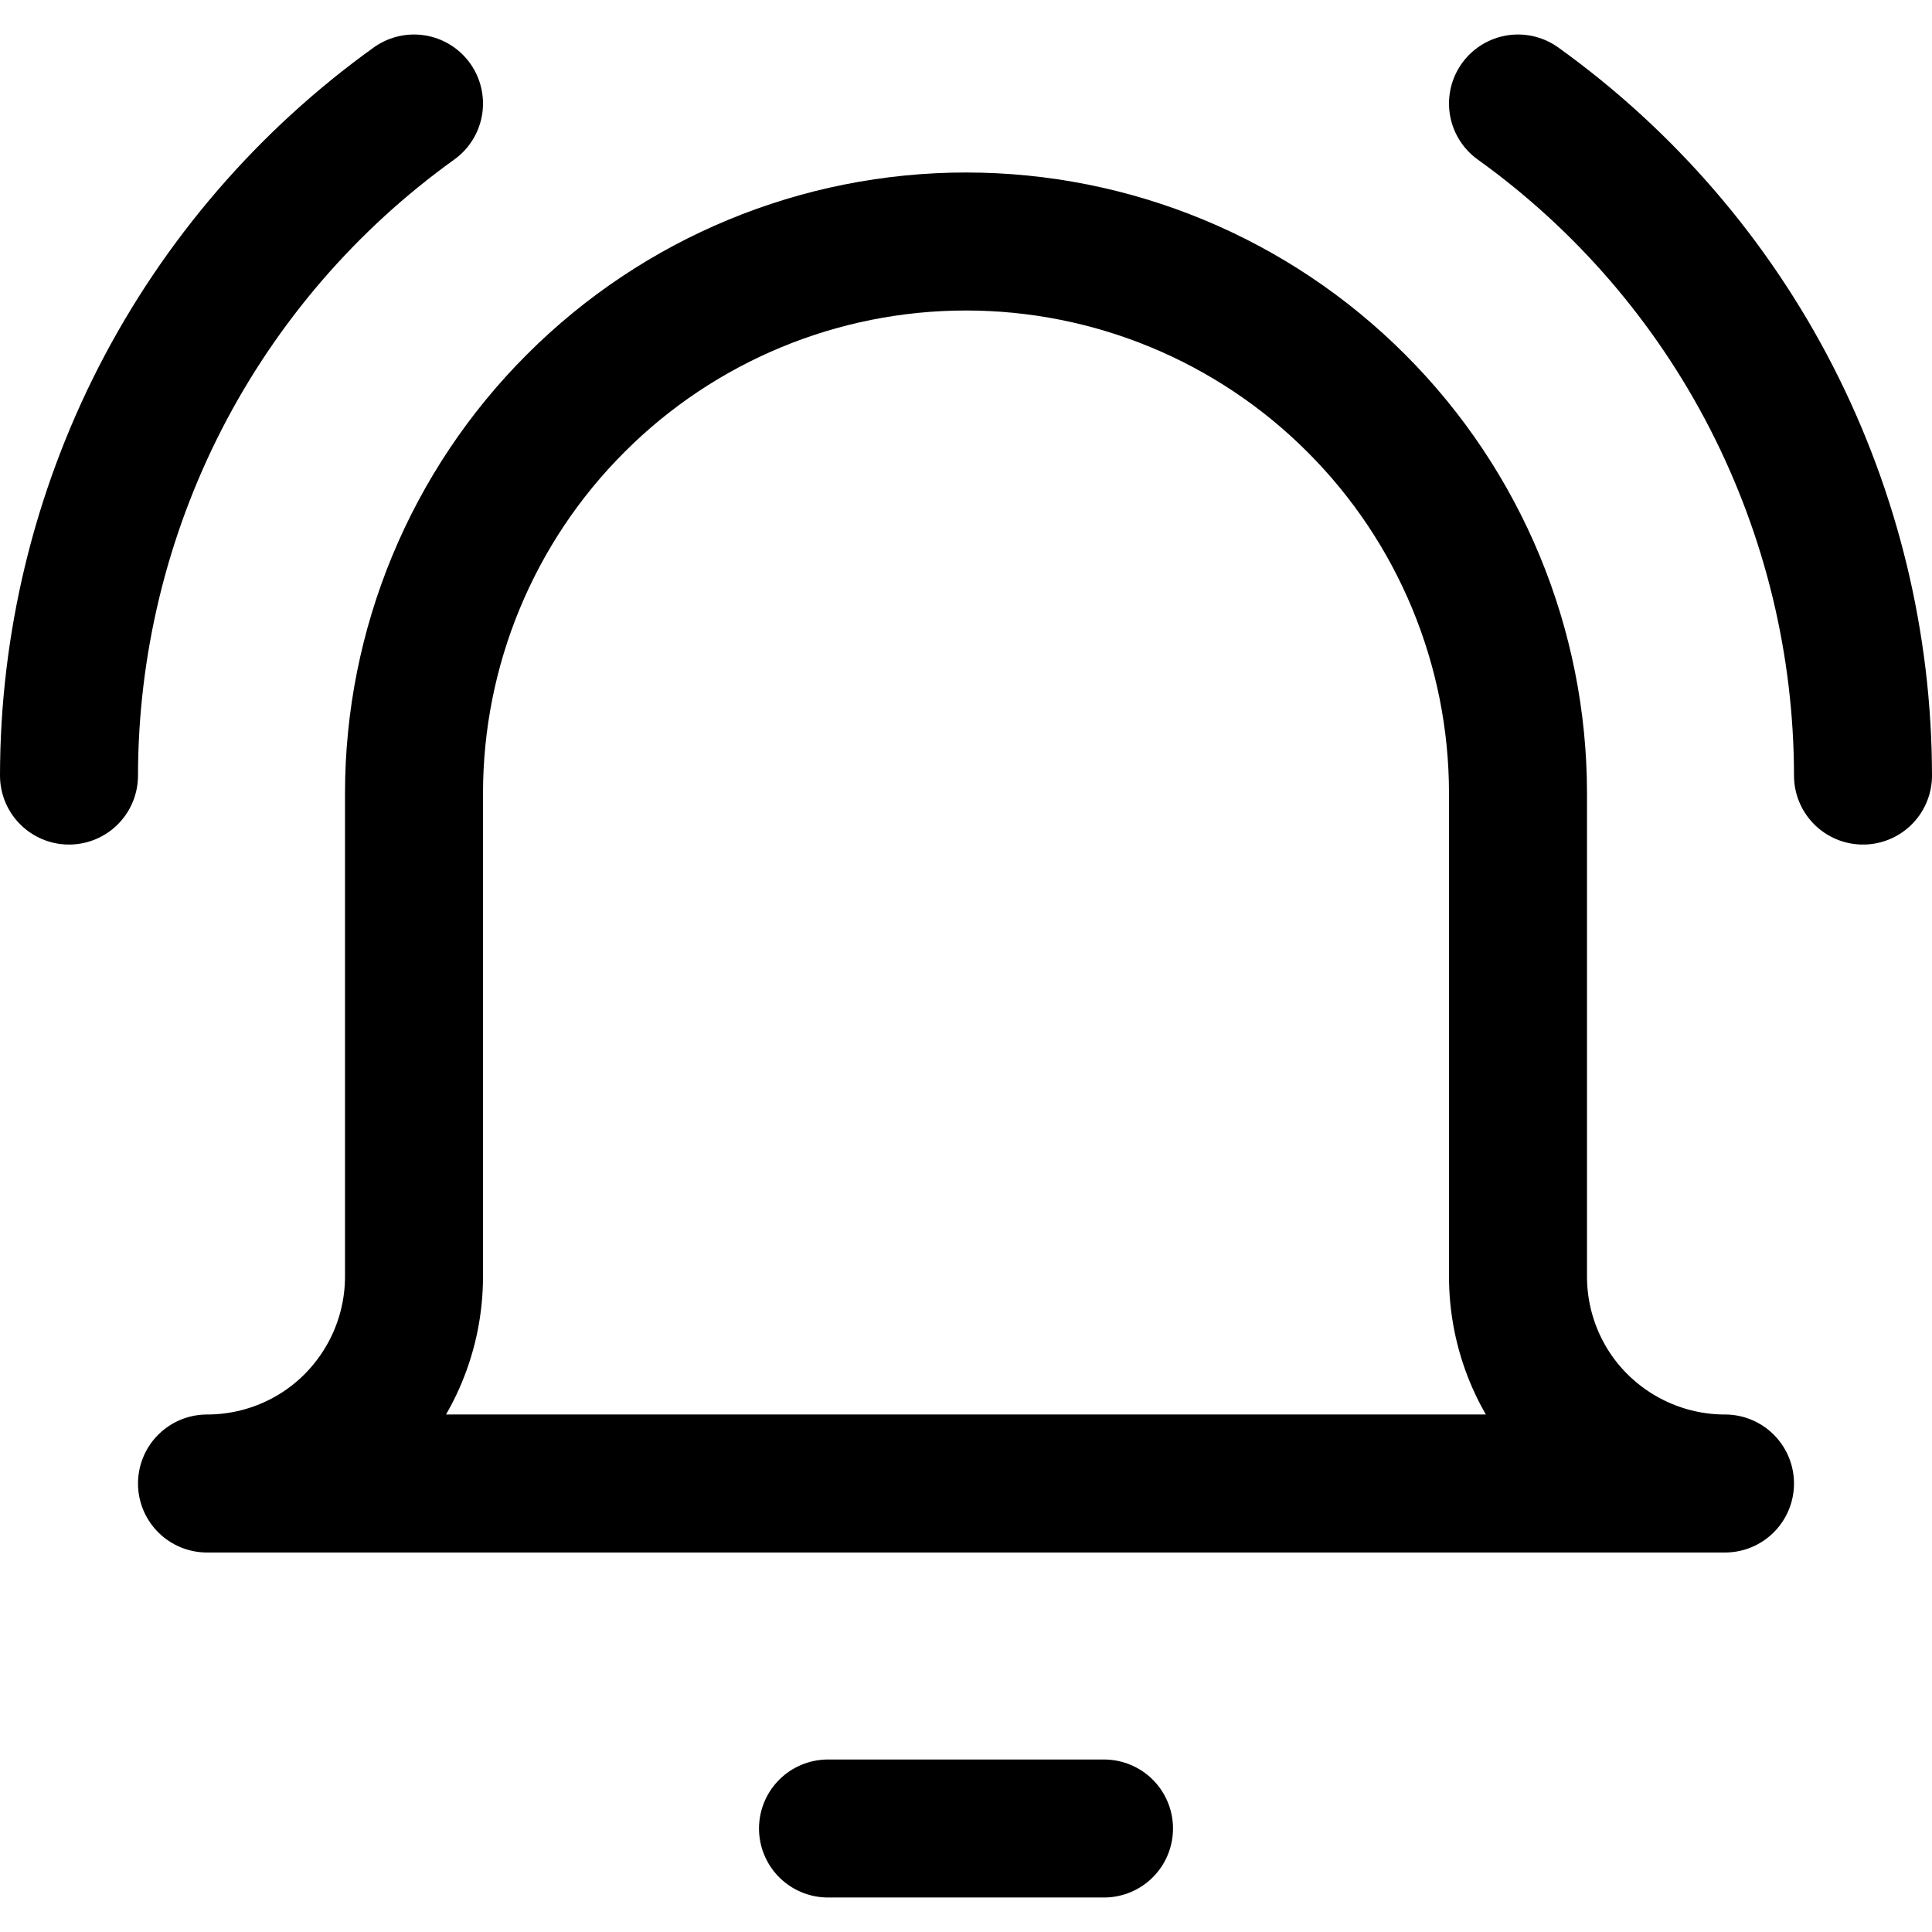
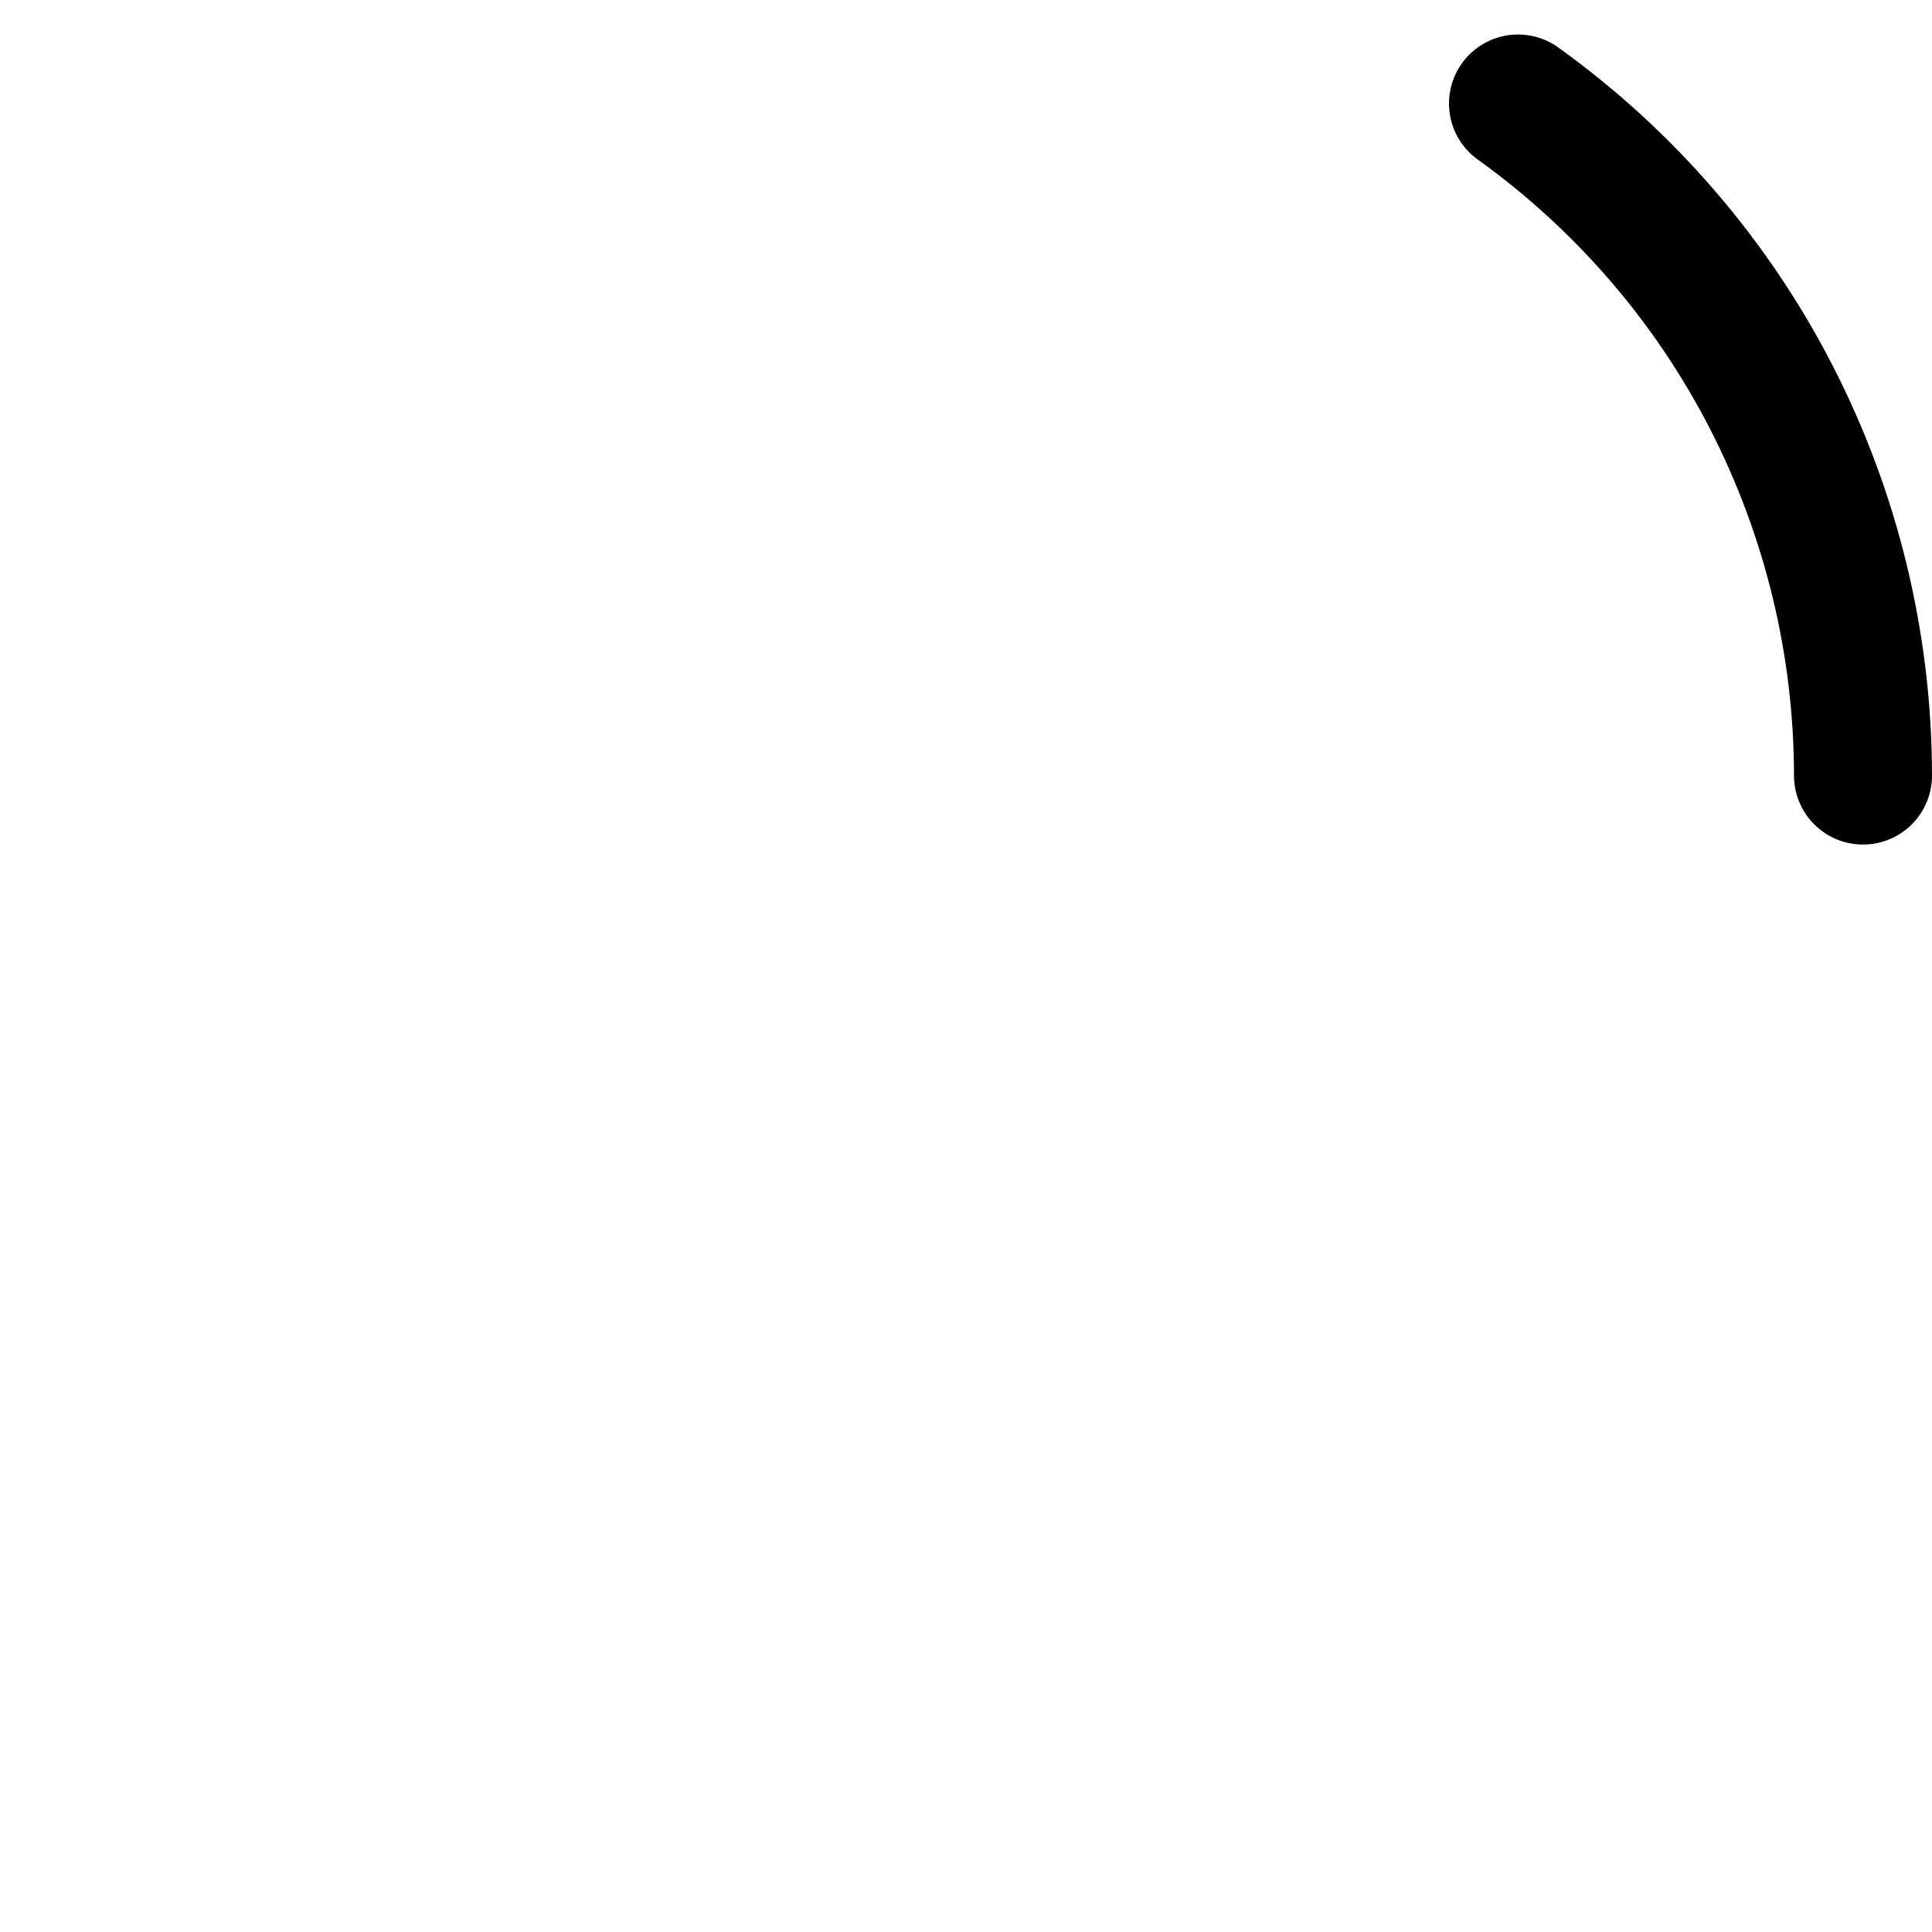
<svg xmlns="http://www.w3.org/2000/svg" fill="none" viewBox="0 0 14 14" id="Ringing-Bell-Notification--Streamline-Core">
  <desc>Ringing Bell Notification Streamline Icon: https://streamlinehq.com</desc>
  <g id="ringing-bell-notification--notification-vibrate-ring-sound-alarm-alert-bell-noise">
-     <path id="Vector" stroke="#000000" stroke-linecap="round" stroke-linejoin="round" d="M6 13.25h2" stroke-width="1" />
-     <path id="Vector_2" stroke="#000000" stroke-linecap="round" stroke-linejoin="round" d="M11 5.75c0 -1.061 -0.421 -2.078 -1.172 -2.828C9.078 2.171 8.061 1.75 7 1.75s-2.078 0.421 -2.828 1.172C3.421 3.672 3 4.689 3 5.75v3.5c0 0.398 -0.158 0.779 -0.439 1.061S1.898 10.75 1.5 10.75h11c-0.398 0 -0.779 -0.158 -1.061 -0.439S11 9.648 11 9.25v-3.5Z" stroke-width="1" />
-     <path id="Vector_3" stroke="#000000" stroke-linecap="round" stroke-linejoin="round" d="M0.5 5.62c0.001 -0.952 0.228 -1.89 0.662 -2.737C1.597 2.036 2.227 1.305 3 0.75" stroke-width="1" />
    <path id="Vector_4" stroke="#000000" stroke-linecap="round" stroke-linejoin="round" d="M13.5 5.62c-0.001 -0.952 -0.228 -1.89 -0.662 -2.737S11.773 1.305 11 0.75" stroke-width="1" />
  </g>
</svg>